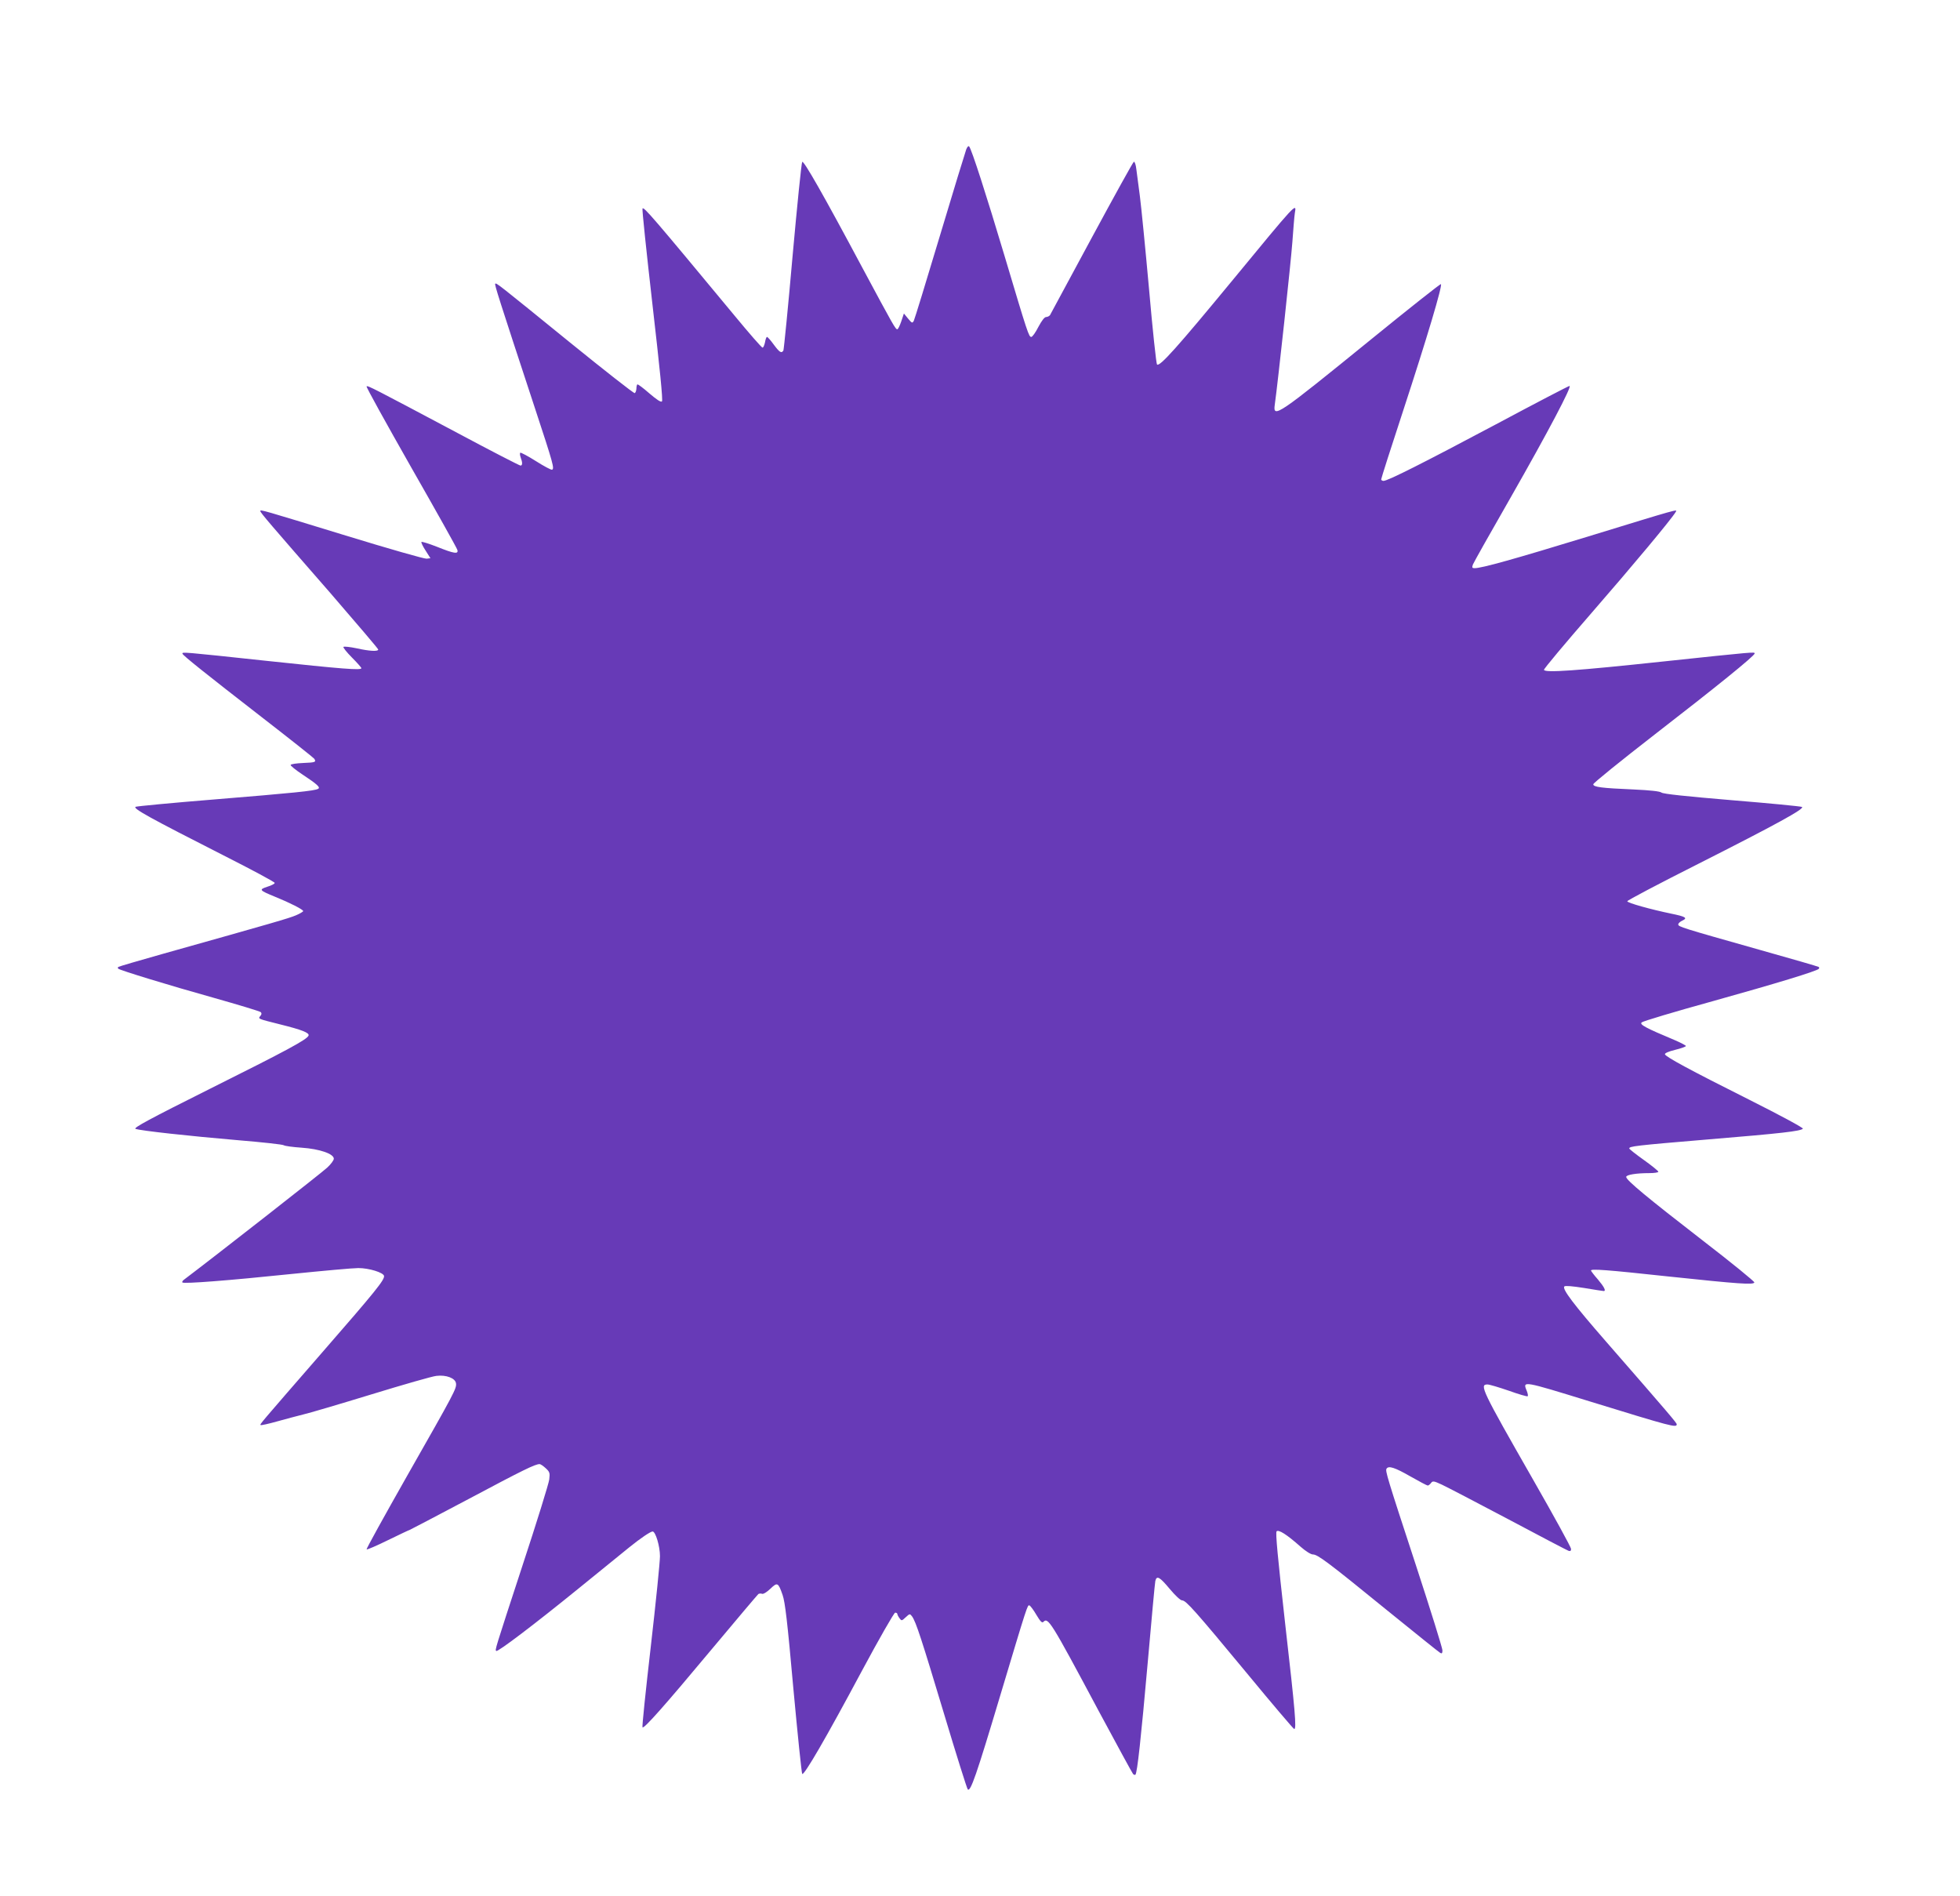
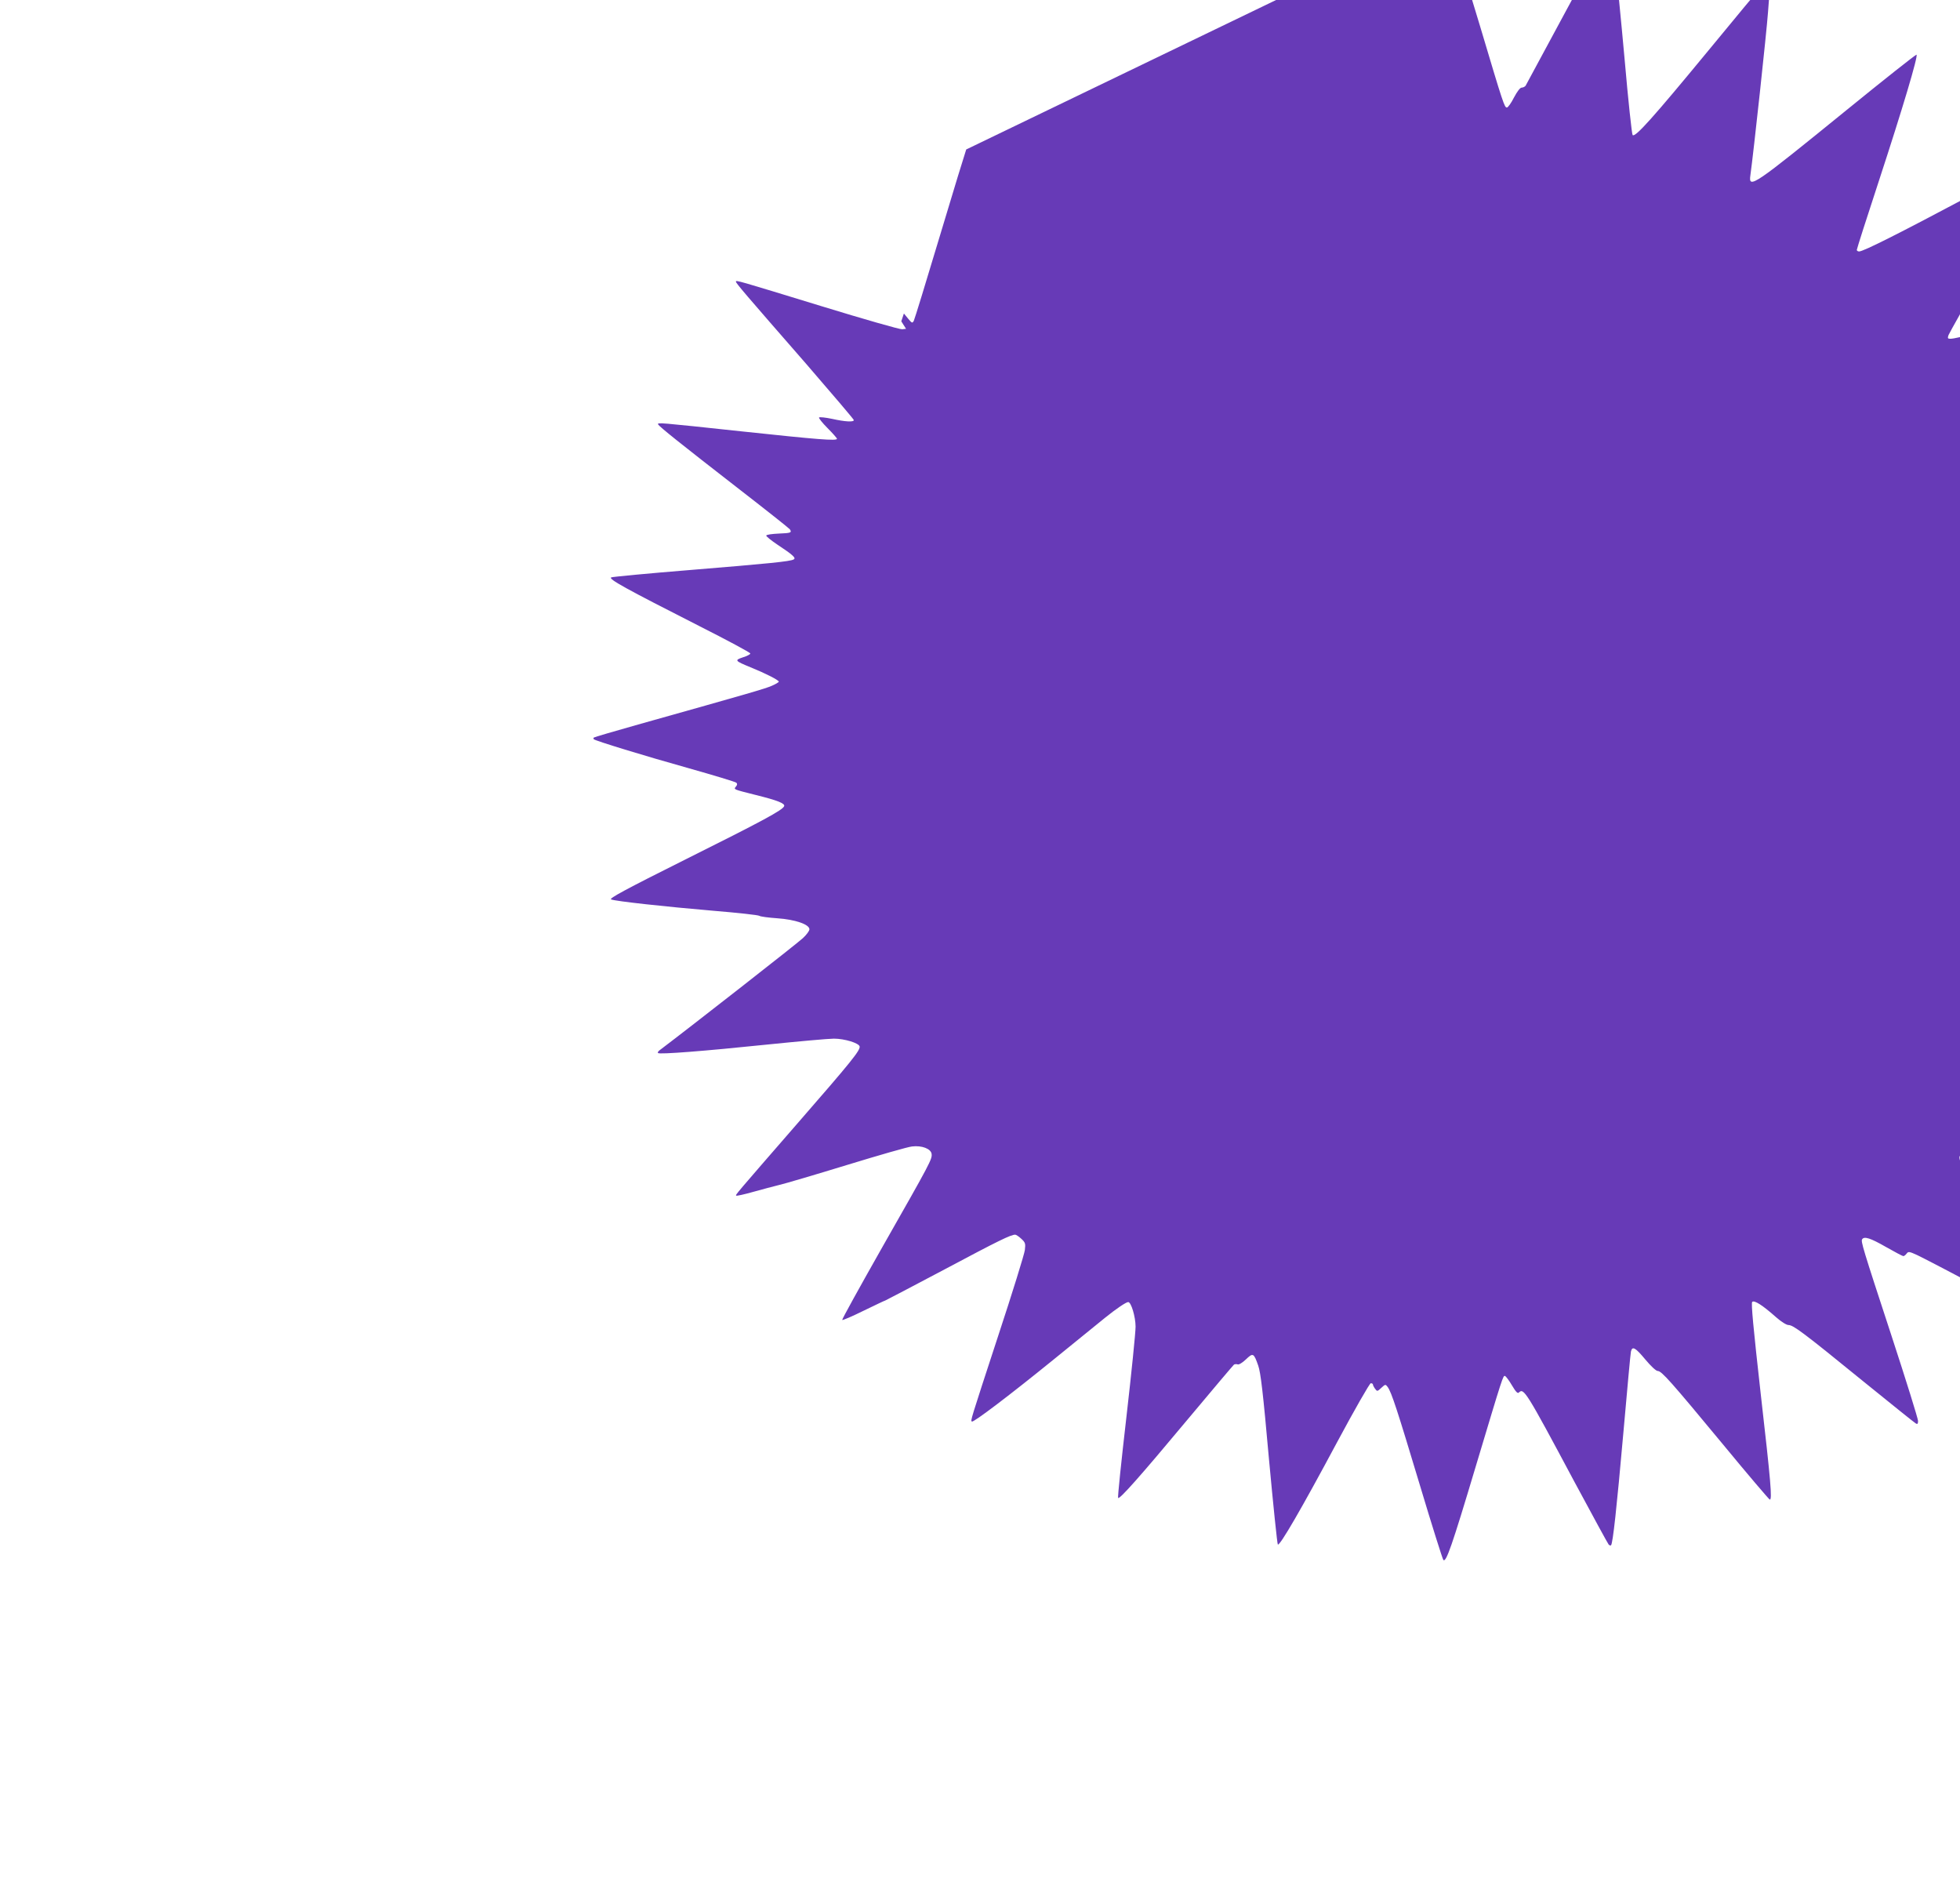
<svg xmlns="http://www.w3.org/2000/svg" version="1.0" width="1280pt" height="1238pt" viewBox="0 0 1280 1238" preserveAspectRatio="xMidYMid meet">
  <g transform="translate(0,1238) scale(0.1,-0.1)" fill="#673ab7" stroke="none">
-     <path d="M6310 11404 c-6 -16 -84 -270 -172 -564 -88 -294 -165 -544 -170 -554 -10 -18 -12 -17 -38 14 l-27 33 -17 -51 c-10 -29 -21 -52 -26 -52 -12 0 -24 21 -230 405 -252 472 -381 698 -391 688 -5 -5 -33 -282 -63 -615 -29 -333 -57 -611 -60 -617 -13 -20 -25 -12 -63 39 -20 28 -40 50 -44 50 -4 0 -10 -16 -13 -35 -4 -19 -11 -35 -16 -35 -6 0 -87 93 -182 208 -539 650 -592 711 -602 701 -4 -3 26 -286 65 -628 48 -417 69 -625 62 -632 -7 -7 -34 11 -83 53 -40 35 -75 61 -78 58 -3 -3 -6 -16 -6 -29 -1 -13 -6 -26 -11 -28 -6 -2 -196 147 -423 331 -474 385 -481 391 -488 383 -5 -5 20 -85 261 -817 118 -358 127 -391 110 -397 -6 -2 -53 23 -105 56 -52 33 -98 57 -102 55 -4 -3 -3 -16 2 -30 13 -34 13 -54 -1 -54 -6 0 -197 98 -423 219 -544 289 -575 305 -582 298 -4 -3 128 -241 291 -528 164 -287 300 -530 302 -540 8 -29 -22 -24 -134 21 -54 21 -99 35 -101 31 -2 -5 11 -31 28 -57 l31 -49 -25 -3 c-13 -2 -251 66 -528 151 -552 169 -558 171 -558 160 0 -10 59 -79 458 -536 171 -198 312 -363 312 -368 0 -14 -57 -11 -142 8 -43 9 -81 13 -85 9 -4 -3 21 -35 55 -69 34 -34 62 -66 62 -70 0 -15 -123 -5 -620 48 -551 59 -553 59 -548 46 5 -13 149 -128 515 -412 186 -144 341 -267 345 -273 15 -22 7 -25 -72 -28 -44 -2 -81 -7 -82 -13 -1 -5 32 -32 74 -60 100 -66 123 -87 105 -96 -22 -13 -164 -27 -677 -69 -272 -22 -503 -44 -514 -48 -22 -10 93 -73 573 -317 184 -93 335 -174 335 -180 1 -5 -21 -17 -48 -25 -57 -19 -53 -23 49 -65 99 -40 185 -84 185 -94 0 -4 -22 -17 -48 -28 -45 -19 -141 -47 -871 -252 -156 -44 -286 -82 -289 -85 -3 -3 -3 -8 0 -11 10 -10 329 -108 619 -189 166 -47 306 -89 312 -95 7 -7 6 -15 -3 -25 -15 -19 -21 -17 130 -55 141 -35 192 -55 185 -73 -10 -26 -142 -97 -645 -348 -394 -197 -501 -255 -485 -261 31 -12 352 -47 668 -74 159 -13 294 -28 300 -33 7 -5 59 -12 117 -16 117 -8 210 -40 210 -72 0 -10 -19 -36 -43 -58 -31 -30 -733 -579 -937 -733 -8 -6 -12 -14 -9 -17 10 -10 305 13 709 55 206 21 404 39 440 39 70 0 163 -29 168 -51 4 -26 -52 -96 -404 -500 -413 -475 -408 -469 -402 -474 3 -3 52 8 109 24 57 16 133 36 169 45 36 8 236 67 445 131 209 64 400 119 425 121 64 8 124 -15 128 -49 4 -34 -7 -55 -320 -605 -148 -261 -267 -476 -264 -479 3 -3 66 24 141 61 74 36 137 66 140 66 2 0 177 92 387 203 355 189 433 227 462 227 6 0 24 -12 40 -27 26 -24 28 -31 23 -73 -3 -26 -82 -281 -176 -566 -183 -559 -179 -547 -170 -554 10 -8 252 176 534 405 143 116 294 239 335 272 73 59 138 103 152 103 19 0 48 -96 48 -161 0 -38 -27 -304 -60 -591 -33 -286 -58 -524 -54 -527 10 -10 144 141 451 509 163 195 301 358 306 362 6 3 17 4 24 1 8 -3 31 11 54 33 46 44 51 42 80 -41 16 -46 31 -171 70 -609 28 -303 54 -555 58 -559 12 -12 155 234 386 666 118 220 214 387 221 387 8 0 14 -4 14 -8 0 -5 6 -17 14 -28 14 -19 15 -18 41 6 26 24 27 24 41 6 26 -36 63 -151 209 -636 80 -267 150 -489 155 -494 18 -18 56 91 211 609 180 600 179 597 192 592 6 -2 27 -30 45 -61 25 -42 37 -55 45 -47 32 32 45 13 361 -579 120 -223 221 -409 226 -414 6 -5 12 -7 15 -4 12 12 37 243 80 728 25 283 47 525 50 537 9 38 29 26 94 -52 36 -43 70 -75 81 -75 25 0 83 -65 425 -478 164 -199 303 -362 307 -362 16 0 7 111 -59 687 -49 437 -64 596 -56 604 13 13 66 -20 156 -100 34 -30 68 -51 81 -51 31 0 97 -49 485 -365 183 -148 339 -274 347 -278 10 -6 14 -2 14 17 0 14 -78 265 -174 558 -189 576 -200 614 -191 628 13 21 54 8 155 -50 58 -33 109 -60 114 -60 5 0 14 7 21 16 11 15 17 15 71 -10 32 -15 228 -117 434 -226 206 -110 383 -202 393 -206 12 -4 17 -1 17 12 0 11 -111 213 -246 449 -338 591 -354 625 -300 625 13 0 76 -19 140 -41 64 -23 119 -39 123 -36 3 4 0 20 -7 37 -27 65 -25 64 410 -70 539 -166 570 -174 570 -150 0 9 -50 68 -465 544 -205 235 -285 340 -269 356 6 6 53 2 129 -10 66 -11 123 -20 128 -20 17 0 4 26 -38 76 -25 28 -45 55 -45 58 0 12 100 5 507 -39 463 -49 554 -55 560 -39 2 6 -149 129 -336 273 -362 280 -501 395 -501 416 0 14 64 25 151 25 33 0 59 4 59 9 0 5 -43 40 -95 77 -52 37 -95 71 -95 75 0 14 36 19 515 59 484 40 603 54 619 70 5 5 -145 86 -350 189 -389 195 -546 280 -551 297 -2 7 25 19 67 29 38 9 70 21 70 25 0 4 -33 21 -72 38 -191 80 -232 102 -217 116 8 8 219 71 469 140 408 114 672 194 688 210 3 3 3 9 0 12 -4 3 -179 54 -390 113 -510 144 -528 150 -528 165 0 7 12 18 27 25 36 17 21 26 -72 45 -135 28 -286 70 -288 81 0 6 209 116 465 245 510 258 696 360 676 371 -7 4 -213 24 -458 44 -298 25 -450 41 -460 50 -10 8 -71 15 -180 20 -213 9 -265 16 -265 34 0 8 182 155 405 328 393 304 648 510 649 526 1 11 -1 11 -595 -52 -571 -61 -774 -75 -781 -55 -2 6 138 173 311 372 267 307 522 612 550 660 11 18 24 22 -569 -160 -487 -149 -698 -208 -745 -208 -16 0 -18 4 -11 24 5 13 117 212 249 442 243 426 400 724 382 724 -6 0 -223 -113 -483 -252 -474 -252 -704 -368 -732 -368 -8 0 -15 5 -15 10 0 6 65 210 145 453 154 470 257 815 245 822 -4 2 -209 -160 -456 -361 -609 -495 -642 -518 -629 -427 21 149 106 938 115 1063 6 85 13 170 16 188 13 72 13 72 -411 -443 -353 -428 -472 -562 -489 -545 -5 5 -29 227 -52 492 -24 266 -51 539 -60 608 -9 69 -19 148 -23 175 -3 28 -10 49 -16 49 -5 -1 -128 -224 -275 -496 -146 -271 -269 -499 -273 -506 -5 -6 -16 -12 -25 -12 -11 0 -29 -24 -51 -65 -18 -36 -39 -65 -46 -65 -16 0 -23 20 -175 530 -119 398 -215 696 -231 714 -5 5 -13 -4 -19 -20z" />
+     <path d="M6310 11404 c-6 -16 -84 -270 -172 -564 -88 -294 -165 -544 -170 -554 -10 -18 -12 -17 -38 14 l-27 33 -17 -51 l31 -49 -25 -3 c-13 -2 -251 66 -528 151 -552 169 -558 171 -558 160 0 -10 59 -79 458 -536 171 -198 312 -363 312 -368 0 -14 -57 -11 -142 8 -43 9 -81 13 -85 9 -4 -3 21 -35 55 -69 34 -34 62 -66 62 -70 0 -15 -123 -5 -620 48 -551 59 -553 59 -548 46 5 -13 149 -128 515 -412 186 -144 341 -267 345 -273 15 -22 7 -25 -72 -28 -44 -2 -81 -7 -82 -13 -1 -5 32 -32 74 -60 100 -66 123 -87 105 -96 -22 -13 -164 -27 -677 -69 -272 -22 -503 -44 -514 -48 -22 -10 93 -73 573 -317 184 -93 335 -174 335 -180 1 -5 -21 -17 -48 -25 -57 -19 -53 -23 49 -65 99 -40 185 -84 185 -94 0 -4 -22 -17 -48 -28 -45 -19 -141 -47 -871 -252 -156 -44 -286 -82 -289 -85 -3 -3 -3 -8 0 -11 10 -10 329 -108 619 -189 166 -47 306 -89 312 -95 7 -7 6 -15 -3 -25 -15 -19 -21 -17 130 -55 141 -35 192 -55 185 -73 -10 -26 -142 -97 -645 -348 -394 -197 -501 -255 -485 -261 31 -12 352 -47 668 -74 159 -13 294 -28 300 -33 7 -5 59 -12 117 -16 117 -8 210 -40 210 -72 0 -10 -19 -36 -43 -58 -31 -30 -733 -579 -937 -733 -8 -6 -12 -14 -9 -17 10 -10 305 13 709 55 206 21 404 39 440 39 70 0 163 -29 168 -51 4 -26 -52 -96 -404 -500 -413 -475 -408 -469 -402 -474 3 -3 52 8 109 24 57 16 133 36 169 45 36 8 236 67 445 131 209 64 400 119 425 121 64 8 124 -15 128 -49 4 -34 -7 -55 -320 -605 -148 -261 -267 -476 -264 -479 3 -3 66 24 141 61 74 36 137 66 140 66 2 0 177 92 387 203 355 189 433 227 462 227 6 0 24 -12 40 -27 26 -24 28 -31 23 -73 -3 -26 -82 -281 -176 -566 -183 -559 -179 -547 -170 -554 10 -8 252 176 534 405 143 116 294 239 335 272 73 59 138 103 152 103 19 0 48 -96 48 -161 0 -38 -27 -304 -60 -591 -33 -286 -58 -524 -54 -527 10 -10 144 141 451 509 163 195 301 358 306 362 6 3 17 4 24 1 8 -3 31 11 54 33 46 44 51 42 80 -41 16 -46 31 -171 70 -609 28 -303 54 -555 58 -559 12 -12 155 234 386 666 118 220 214 387 221 387 8 0 14 -4 14 -8 0 -5 6 -17 14 -28 14 -19 15 -18 41 6 26 24 27 24 41 6 26 -36 63 -151 209 -636 80 -267 150 -489 155 -494 18 -18 56 91 211 609 180 600 179 597 192 592 6 -2 27 -30 45 -61 25 -42 37 -55 45 -47 32 32 45 13 361 -579 120 -223 221 -409 226 -414 6 -5 12 -7 15 -4 12 12 37 243 80 728 25 283 47 525 50 537 9 38 29 26 94 -52 36 -43 70 -75 81 -75 25 0 83 -65 425 -478 164 -199 303 -362 307 -362 16 0 7 111 -59 687 -49 437 -64 596 -56 604 13 13 66 -20 156 -100 34 -30 68 -51 81 -51 31 0 97 -49 485 -365 183 -148 339 -274 347 -278 10 -6 14 -2 14 17 0 14 -78 265 -174 558 -189 576 -200 614 -191 628 13 21 54 8 155 -50 58 -33 109 -60 114 -60 5 0 14 7 21 16 11 15 17 15 71 -10 32 -15 228 -117 434 -226 206 -110 383 -202 393 -206 12 -4 17 -1 17 12 0 11 -111 213 -246 449 -338 591 -354 625 -300 625 13 0 76 -19 140 -41 64 -23 119 -39 123 -36 3 4 0 20 -7 37 -27 65 -25 64 410 -70 539 -166 570 -174 570 -150 0 9 -50 68 -465 544 -205 235 -285 340 -269 356 6 6 53 2 129 -10 66 -11 123 -20 128 -20 17 0 4 26 -38 76 -25 28 -45 55 -45 58 0 12 100 5 507 -39 463 -49 554 -55 560 -39 2 6 -149 129 -336 273 -362 280 -501 395 -501 416 0 14 64 25 151 25 33 0 59 4 59 9 0 5 -43 40 -95 77 -52 37 -95 71 -95 75 0 14 36 19 515 59 484 40 603 54 619 70 5 5 -145 86 -350 189 -389 195 -546 280 -551 297 -2 7 25 19 67 29 38 9 70 21 70 25 0 4 -33 21 -72 38 -191 80 -232 102 -217 116 8 8 219 71 469 140 408 114 672 194 688 210 3 3 3 9 0 12 -4 3 -179 54 -390 113 -510 144 -528 150 -528 165 0 7 12 18 27 25 36 17 21 26 -72 45 -135 28 -286 70 -288 81 0 6 209 116 465 245 510 258 696 360 676 371 -7 4 -213 24 -458 44 -298 25 -450 41 -460 50 -10 8 -71 15 -180 20 -213 9 -265 16 -265 34 0 8 182 155 405 328 393 304 648 510 649 526 1 11 -1 11 -595 -52 -571 -61 -774 -75 -781 -55 -2 6 138 173 311 372 267 307 522 612 550 660 11 18 24 22 -569 -160 -487 -149 -698 -208 -745 -208 -16 0 -18 4 -11 24 5 13 117 212 249 442 243 426 400 724 382 724 -6 0 -223 -113 -483 -252 -474 -252 -704 -368 -732 -368 -8 0 -15 5 -15 10 0 6 65 210 145 453 154 470 257 815 245 822 -4 2 -209 -160 -456 -361 -609 -495 -642 -518 -629 -427 21 149 106 938 115 1063 6 85 13 170 16 188 13 72 13 72 -411 -443 -353 -428 -472 -562 -489 -545 -5 5 -29 227 -52 492 -24 266 -51 539 -60 608 -9 69 -19 148 -23 175 -3 28 -10 49 -16 49 -5 -1 -128 -224 -275 -496 -146 -271 -269 -499 -273 -506 -5 -6 -16 -12 -25 -12 -11 0 -29 -24 -51 -65 -18 -36 -39 -65 -46 -65 -16 0 -23 20 -175 530 -119 398 -215 696 -231 714 -5 5 -13 -4 -19 -20z" />
  </g>
</svg>